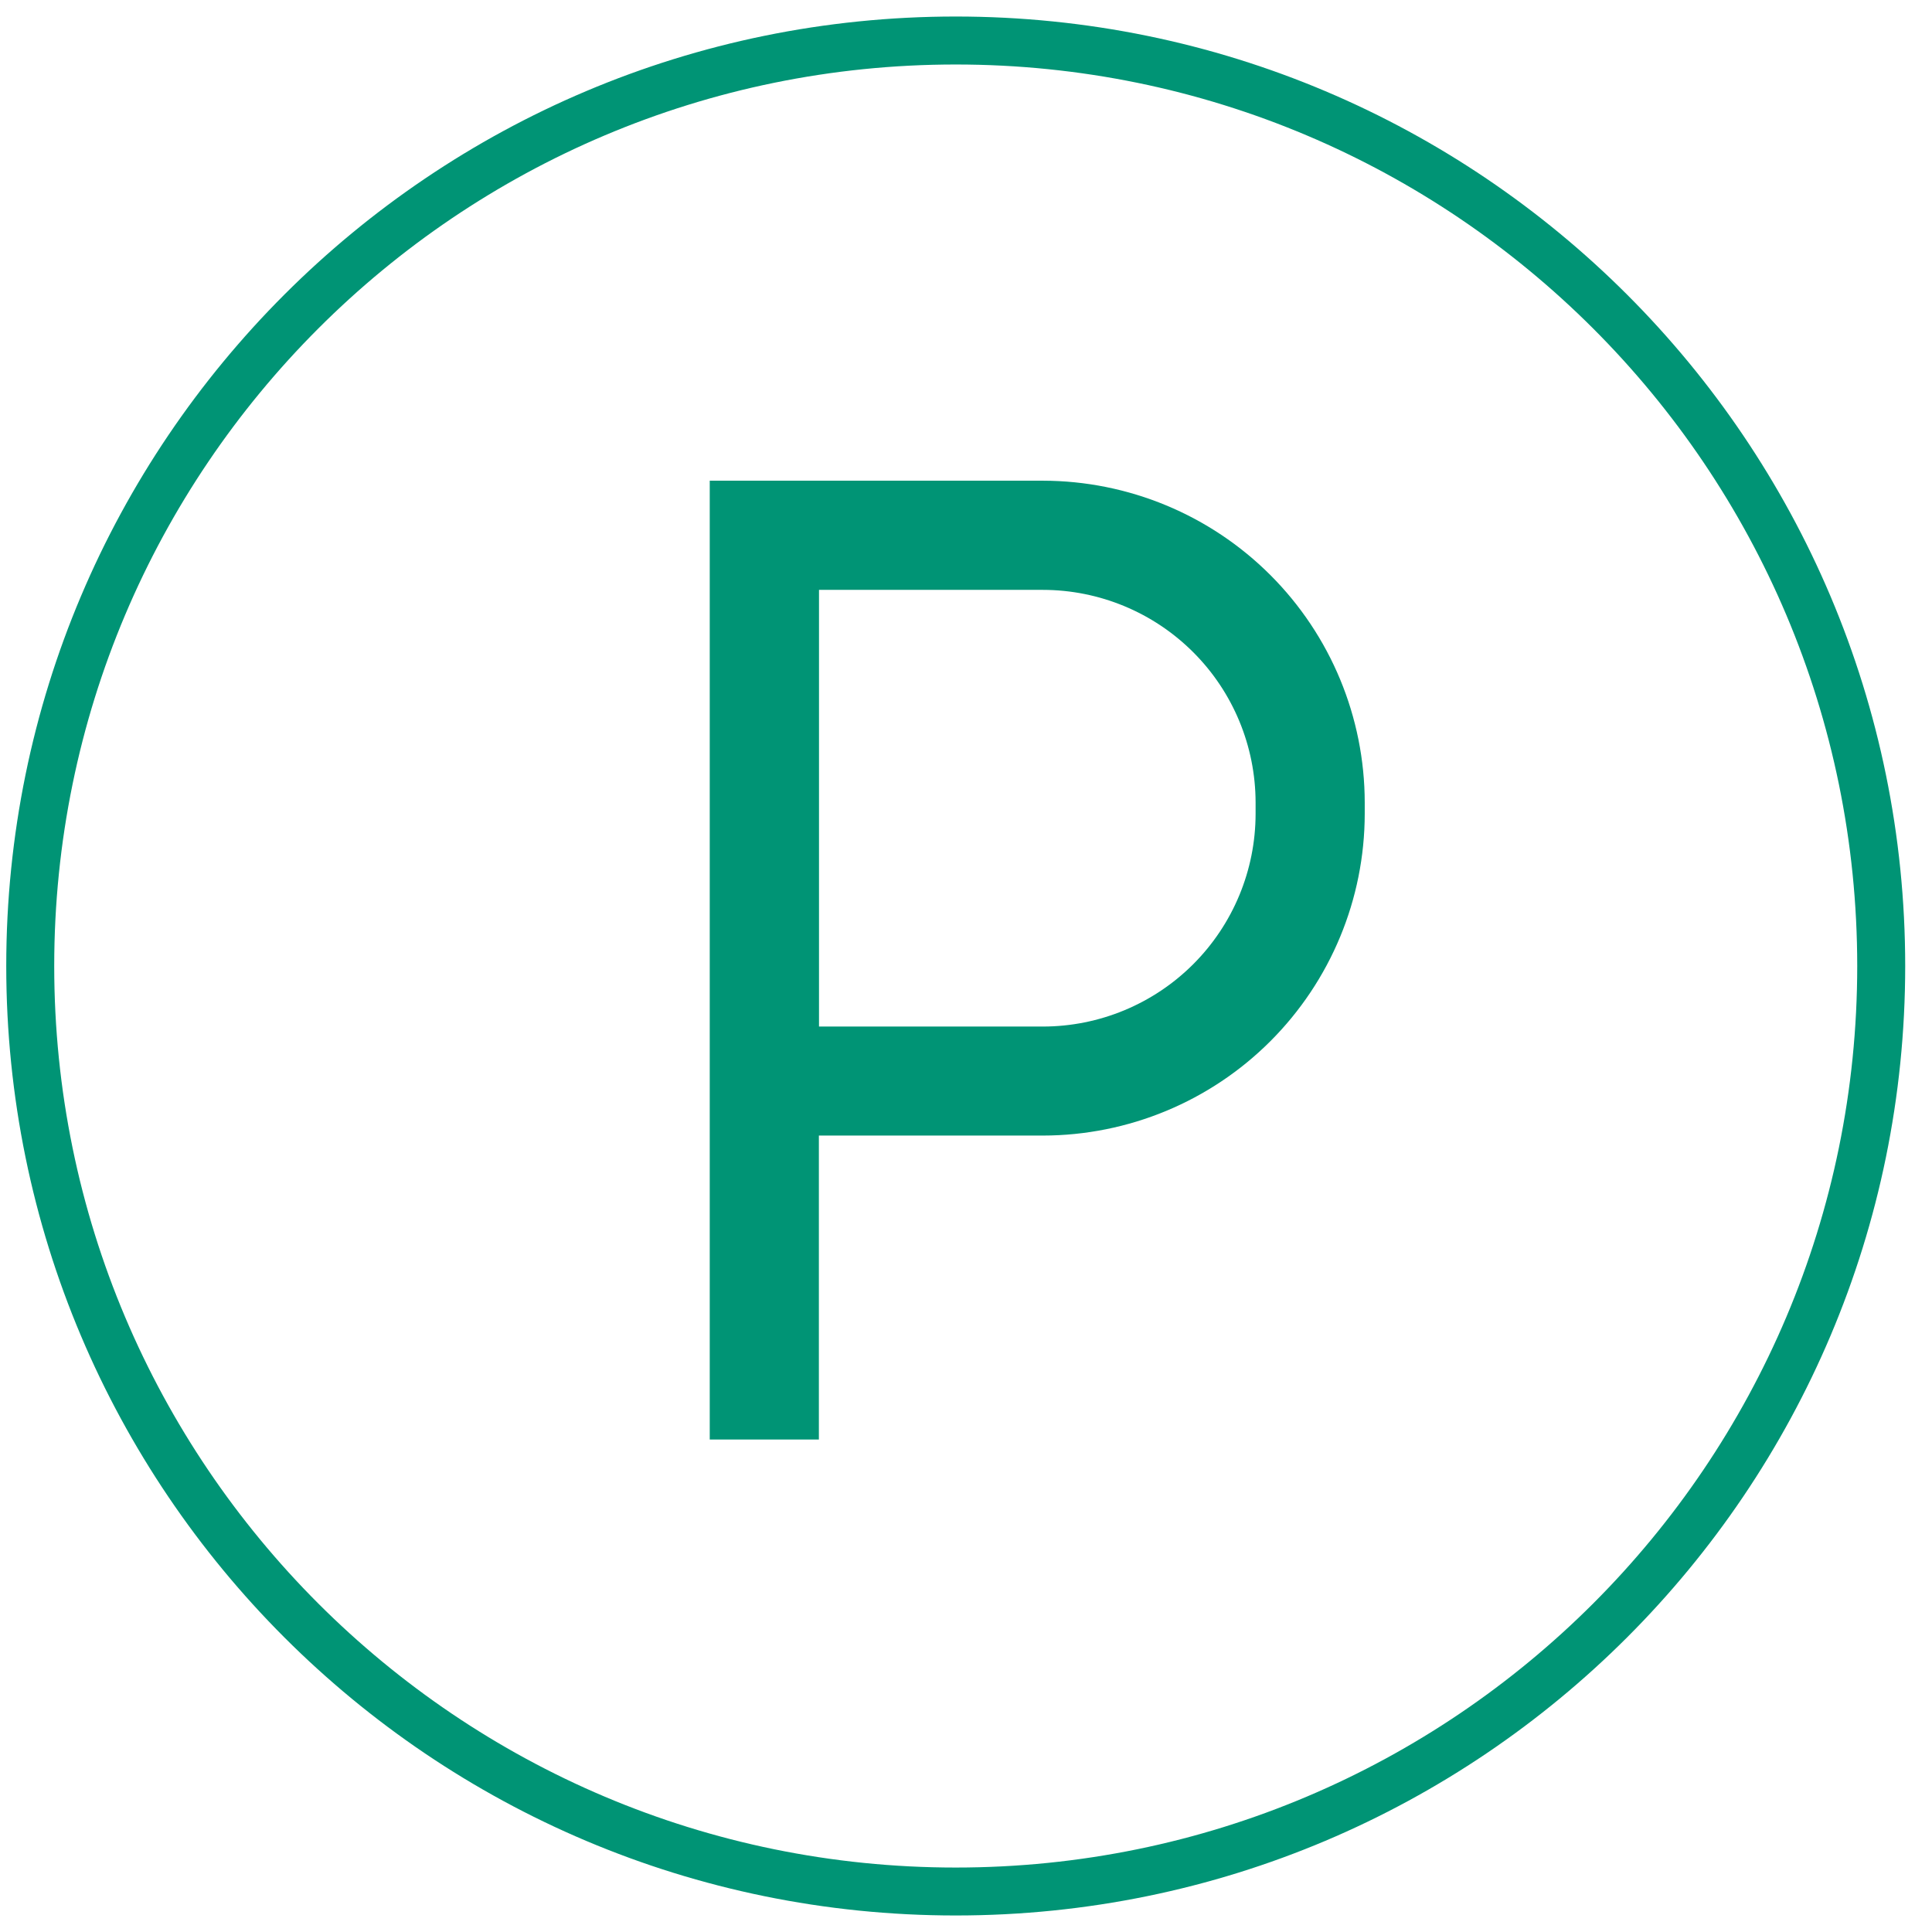
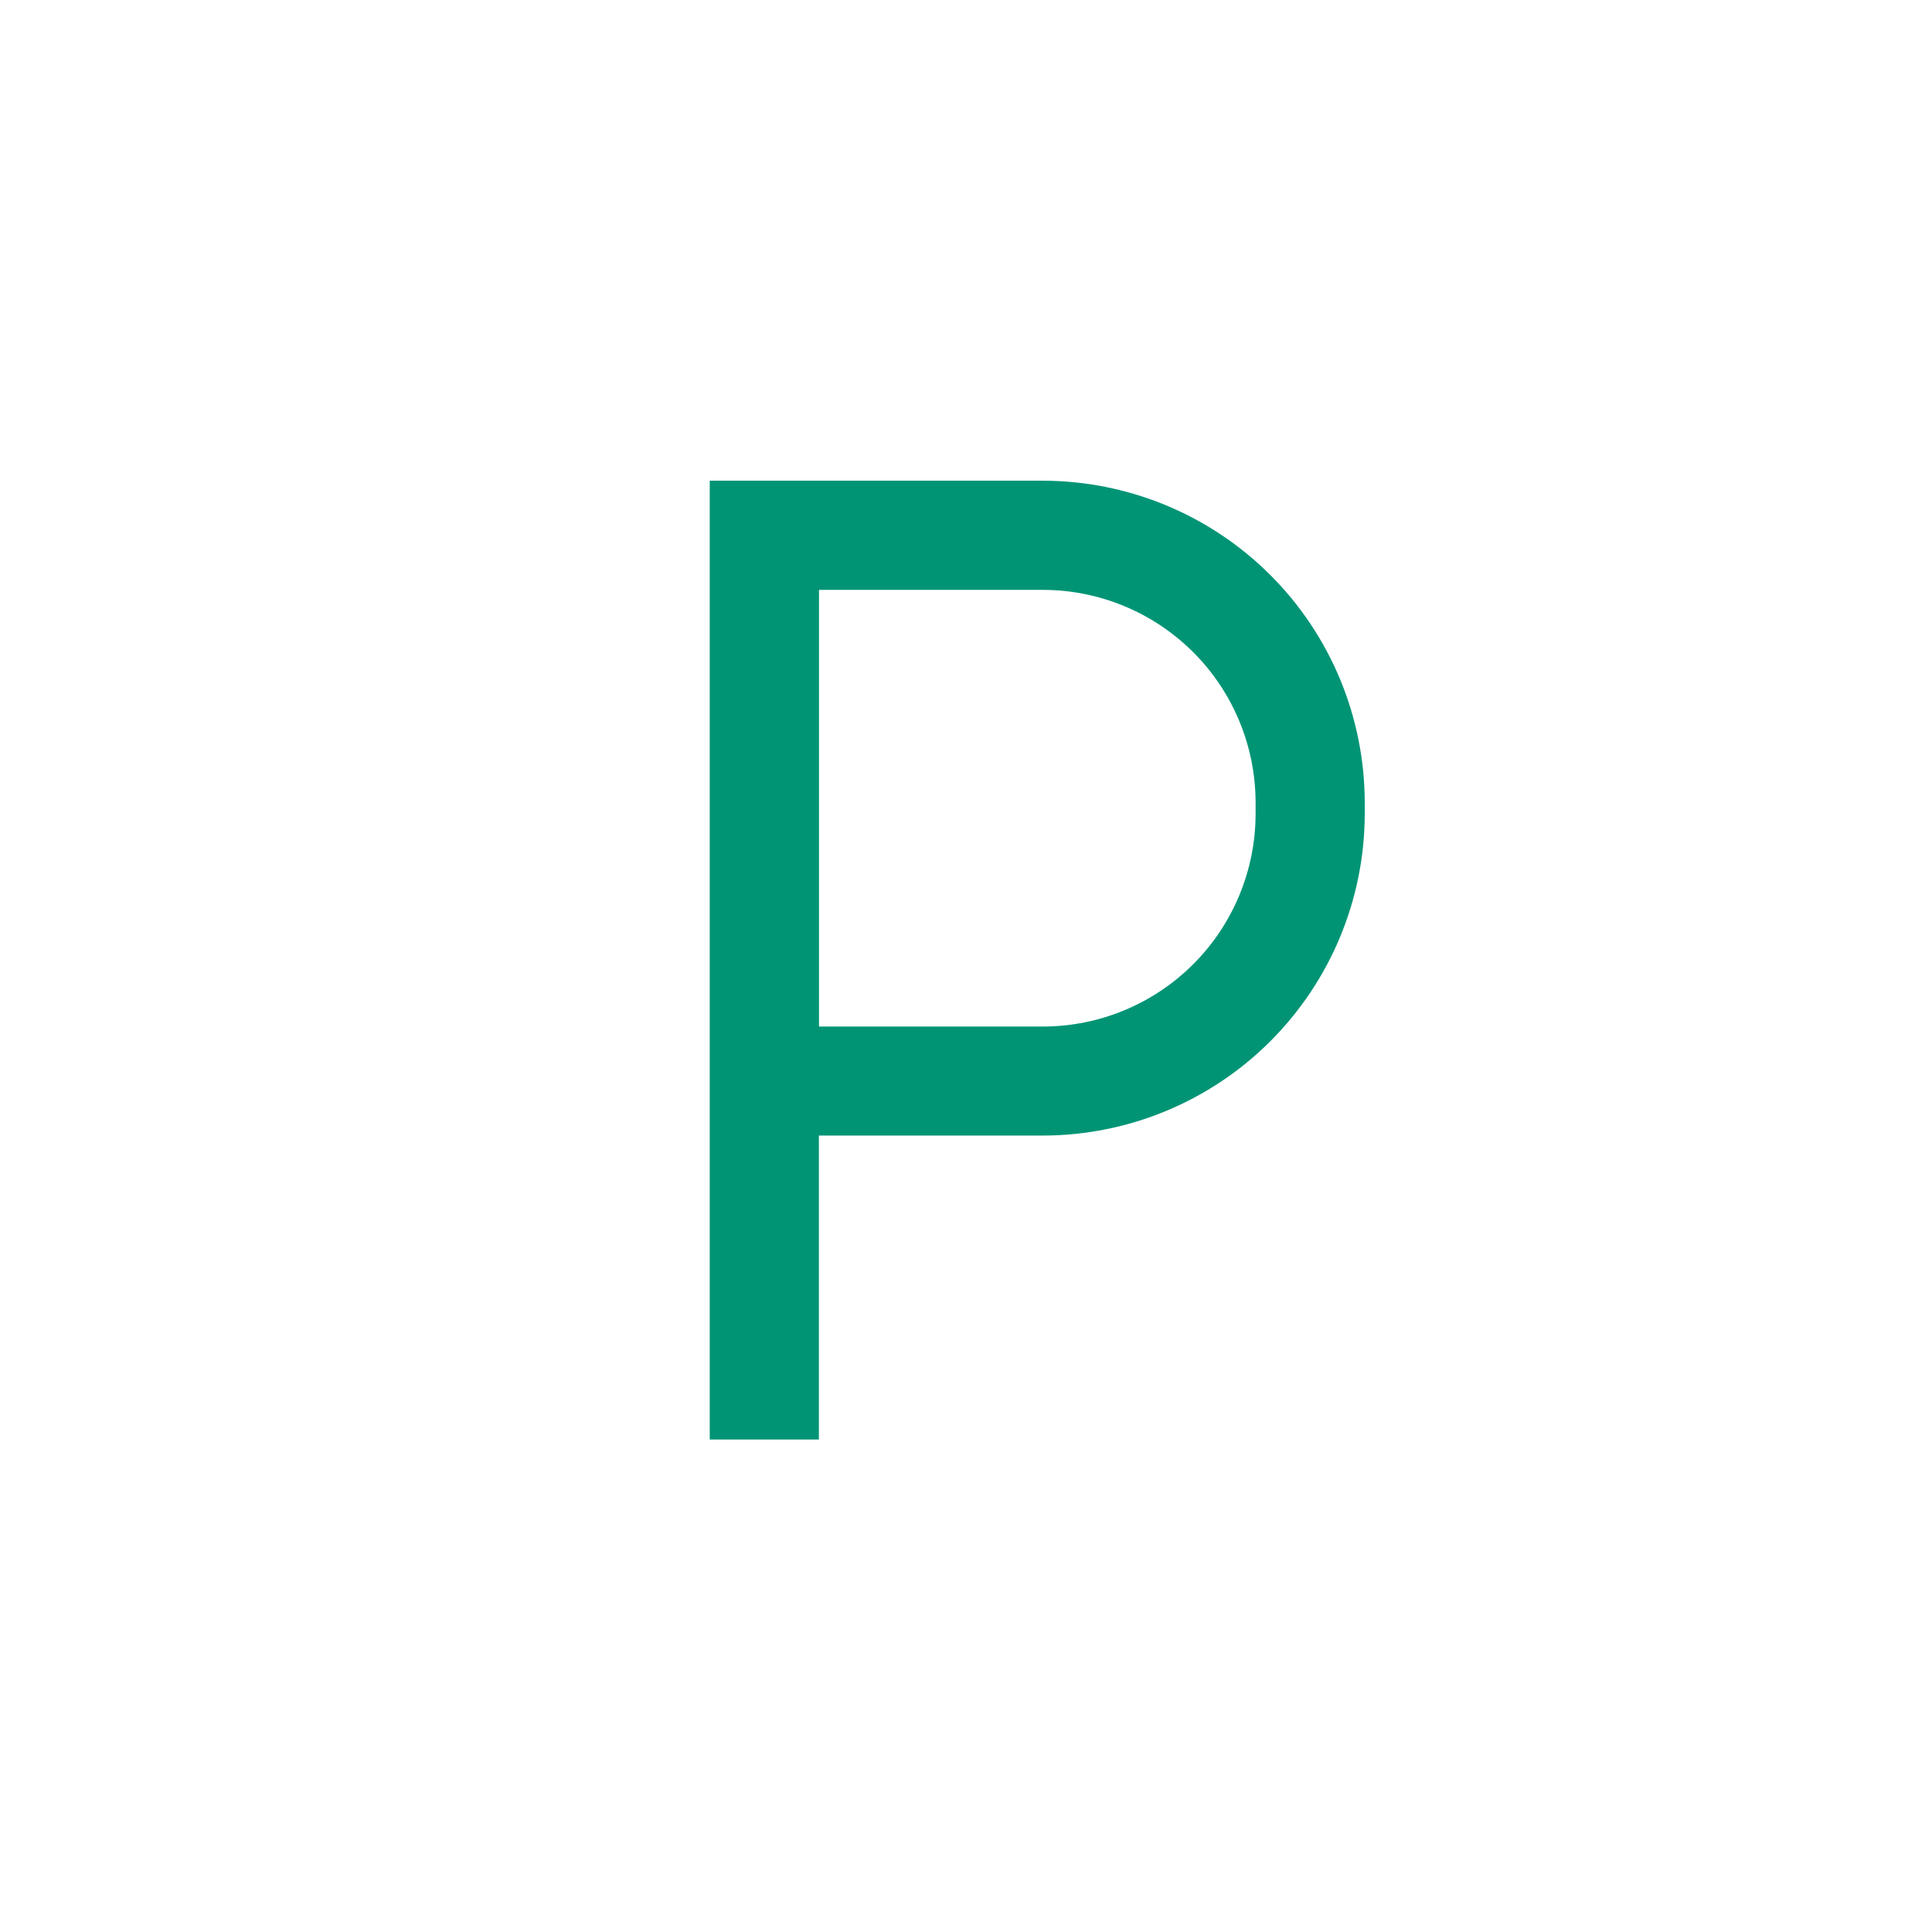
<svg xmlns="http://www.w3.org/2000/svg" fill="none" height="47" viewBox="0 0 47 47" width="47">
  <path d="M25.371 11.694H17.266V35.019H19.921V27.625H25.371C27.447 27.623 29.437 26.797 30.904 25.33C32.372 23.862 33.198 21.872 33.2 19.797V19.524C33.198 17.448 32.373 15.458 30.905 13.99C29.437 12.522 27.447 11.697 25.371 11.694ZM30.545 19.8C30.543 21.172 29.998 22.486 29.028 23.456C28.058 24.426 26.743 24.972 25.371 24.973H19.924V14.35H25.371C26.743 14.351 28.058 14.897 29.028 15.867C29.998 16.836 30.543 18.151 30.545 19.523V19.8Z" fill="#009475" />
-   <path clip-rule="evenodd" d="M23.25 1.569C11.138 1.569 1.319 11.388 1.319 23.5C1.319 35.613 11.138 45.432 23.25 45.432C35.362 45.432 45.181 35.613 45.181 23.5C45.181 11.388 35.362 1.569 23.25 1.569ZM0.152 23.5C0.152 10.744 10.493 0.402 23.25 0.402C36.007 0.402 46.348 10.744 46.348 23.5C46.348 36.257 36.007 46.598 23.25 46.598C10.493 46.598 0.152 36.257 0.152 23.5Z" fill="#009475" fill-rule="evenodd" />
</svg>